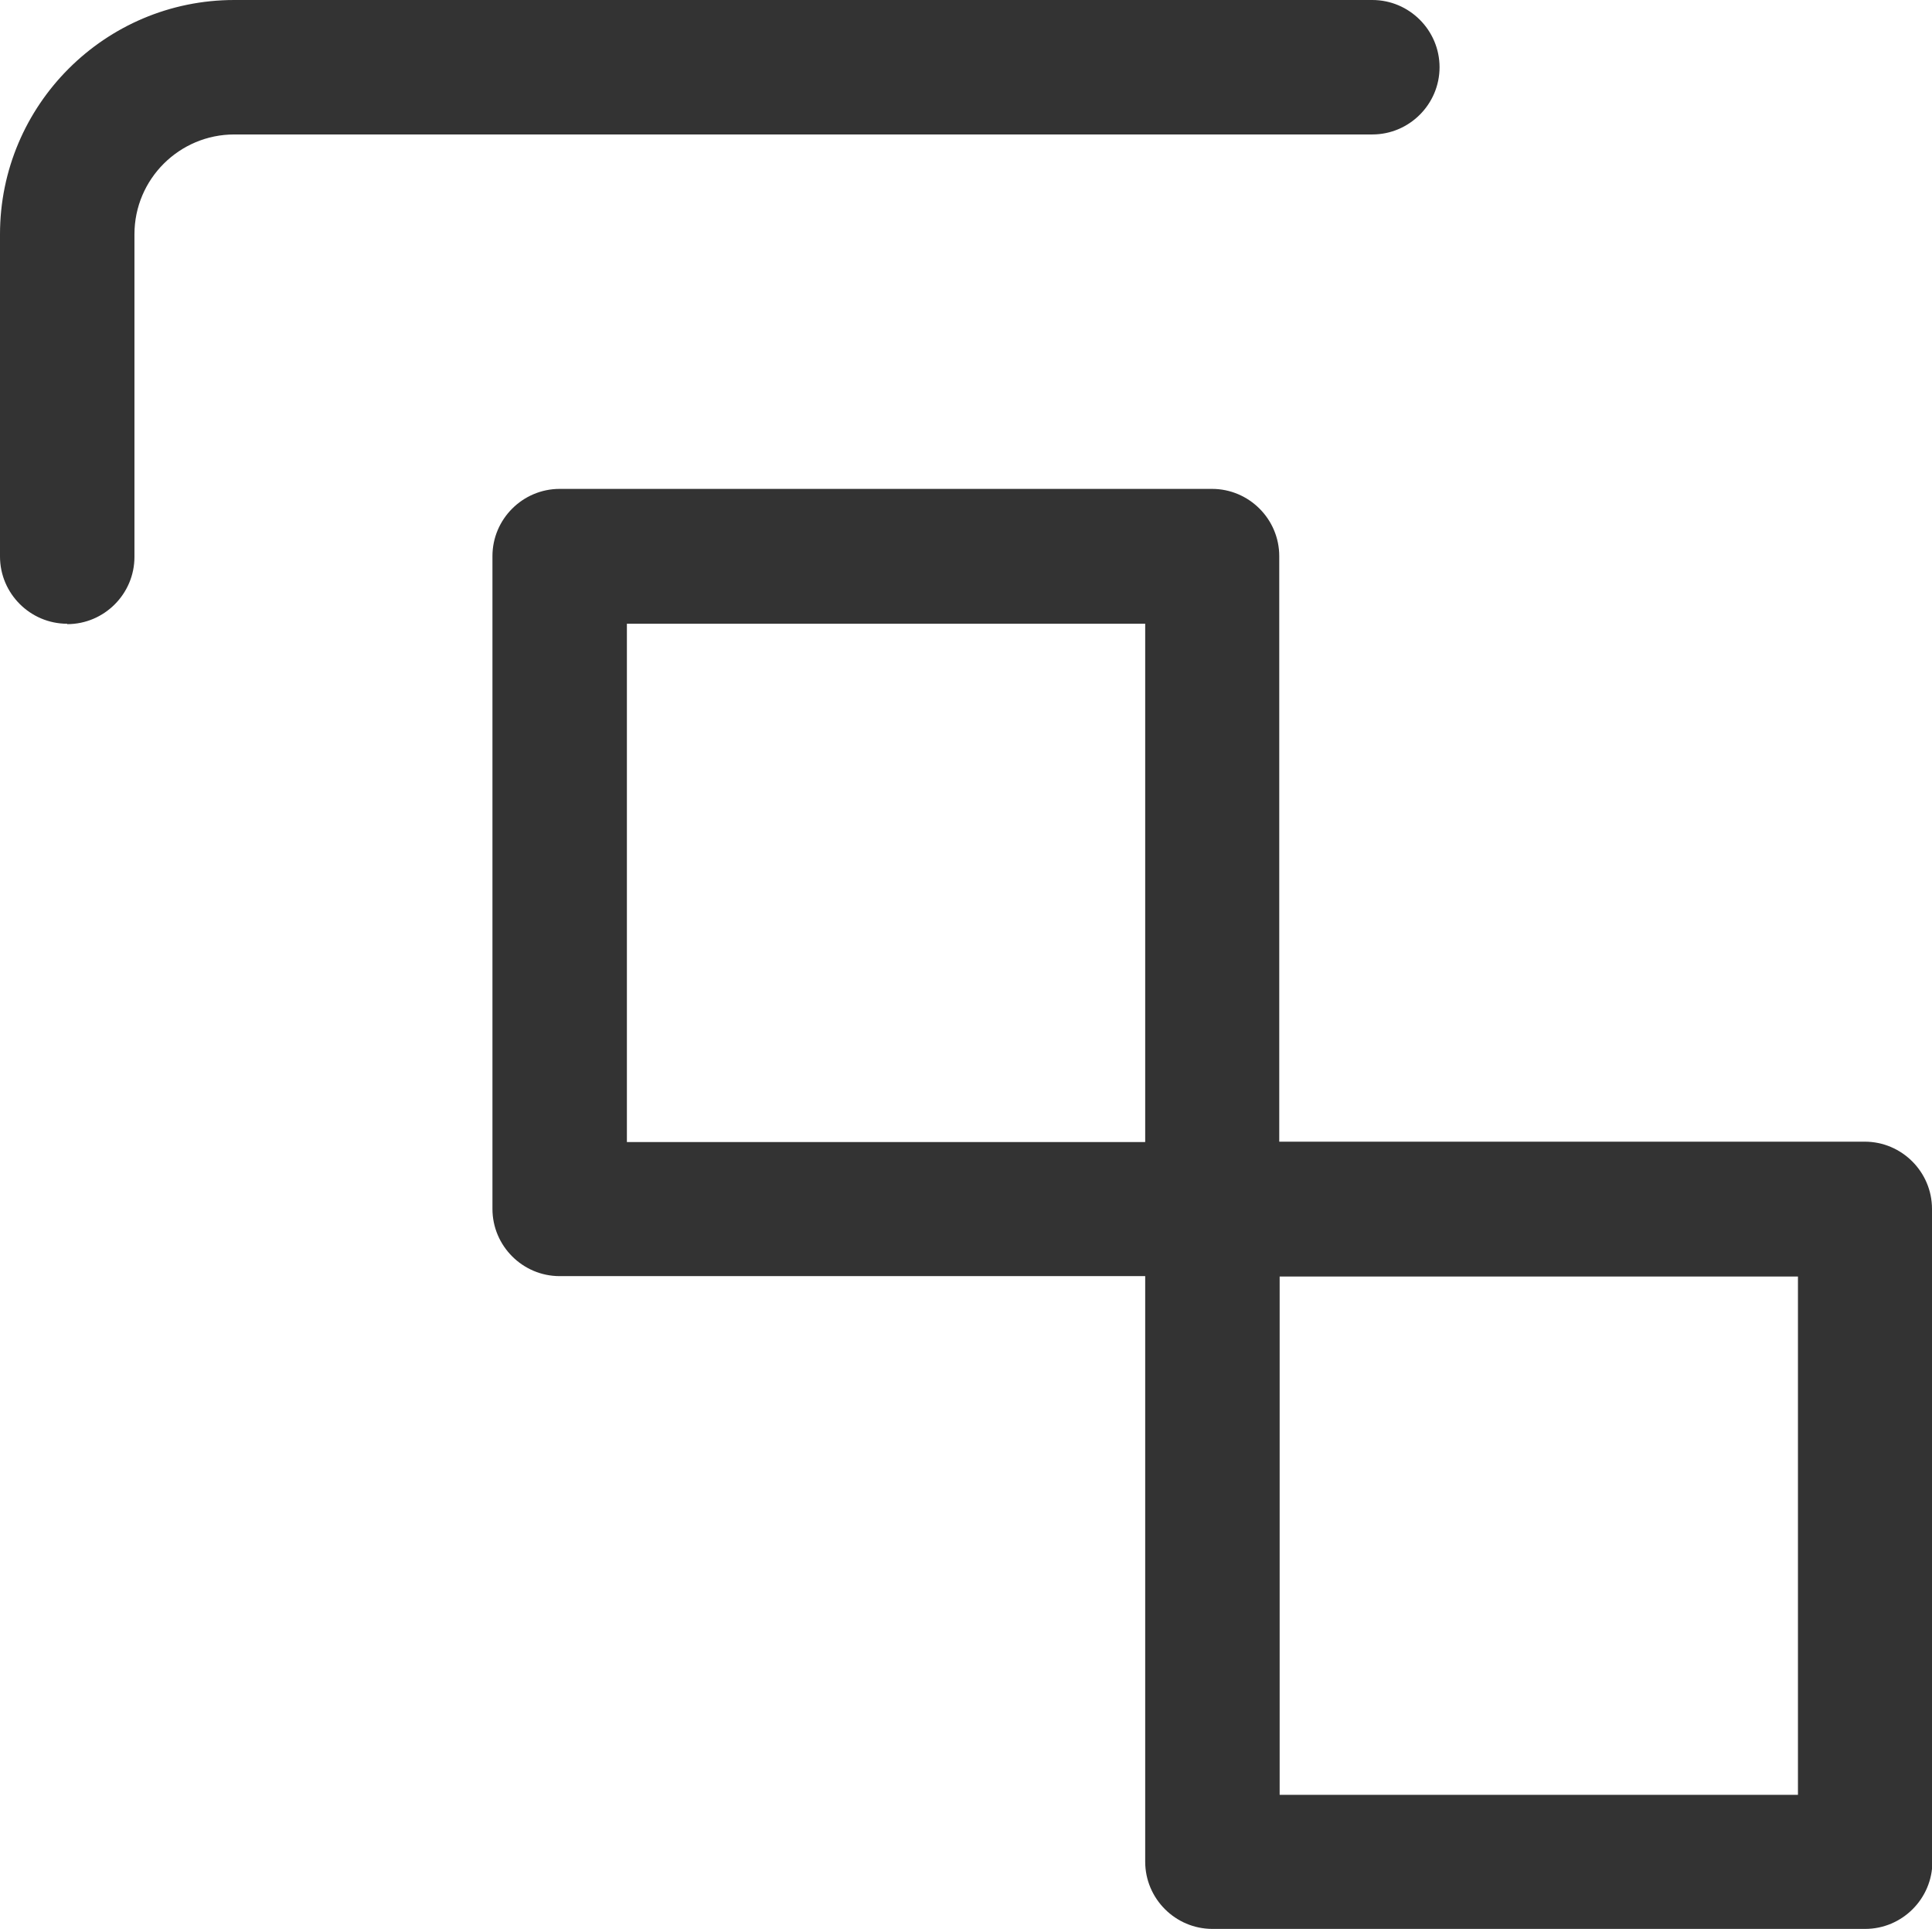
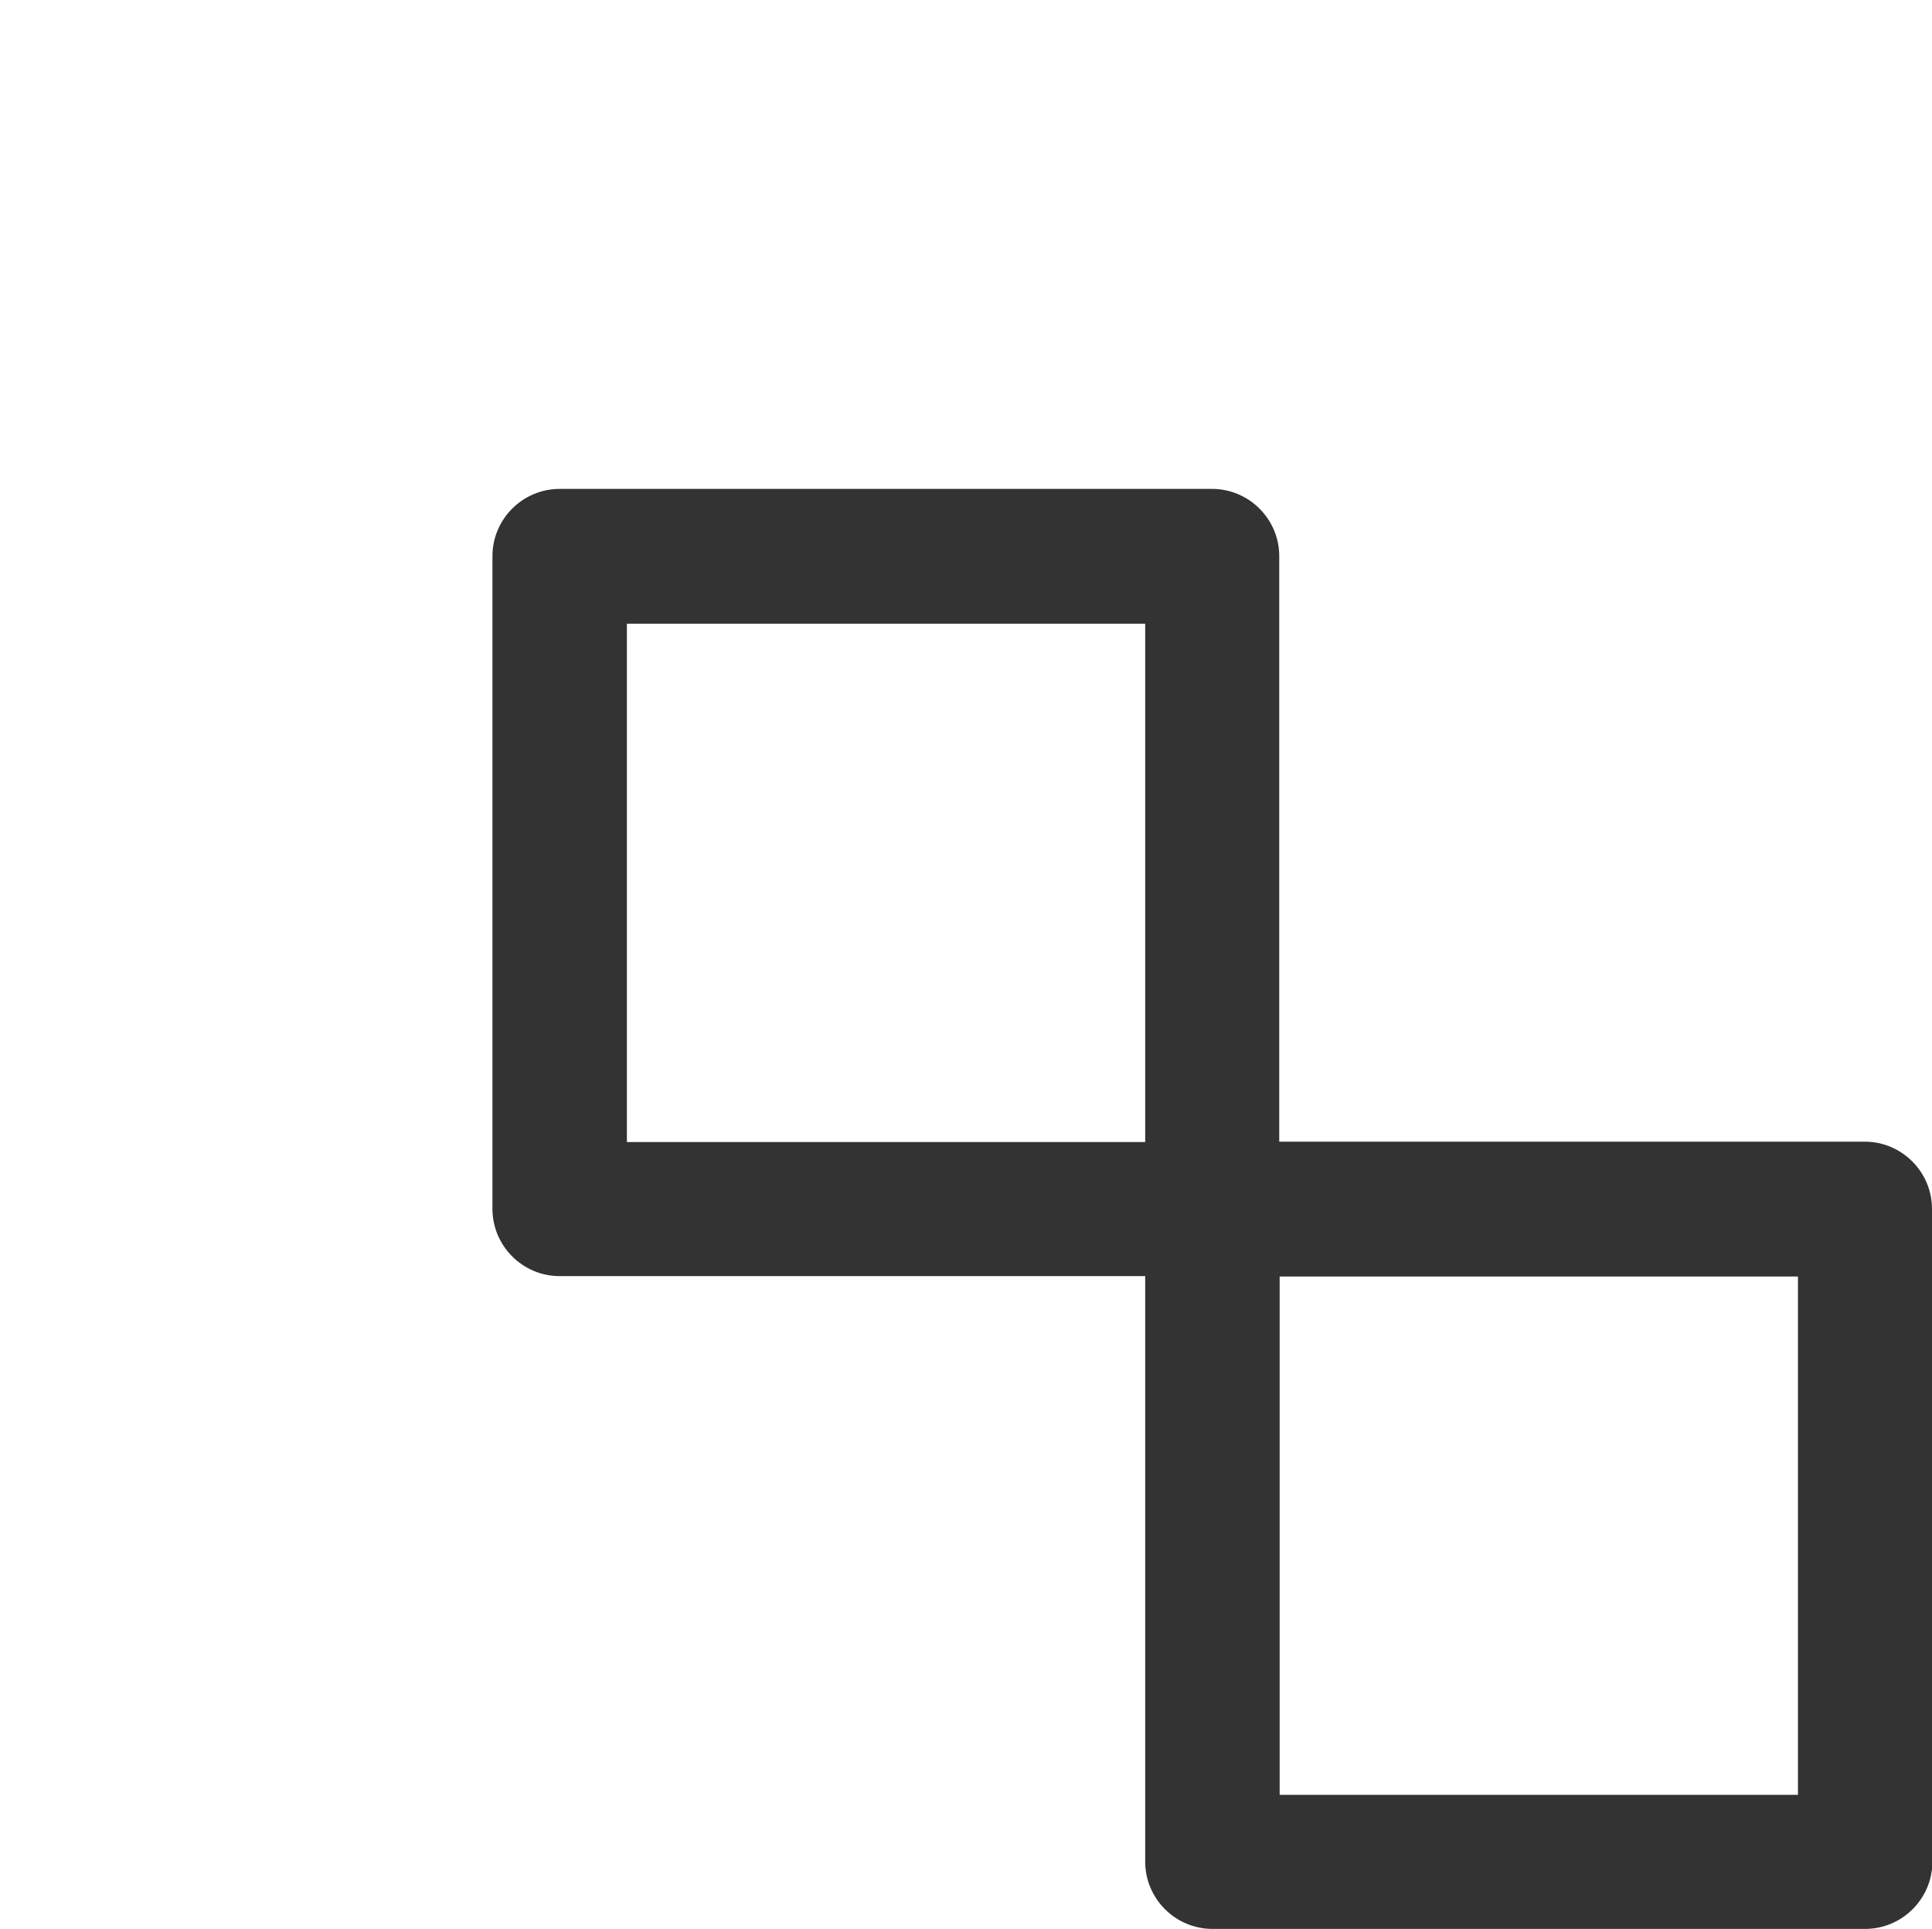
<svg xmlns="http://www.w3.org/2000/svg" id="_レイヤー_2" viewBox="0 0 48.57 48.49">
  <defs>
    <style>.cls-1{fill:#333;}</style>
  </defs>
  <g id="_背景">
    <g>
-       <path class="cls-1" d="m1.69,15.69c.93,0,1.69-.76,1.69-1.69V5.89c0-1.39,1.13-2.51,2.51-2.51h28.61c.93,0,1.69-.76,1.69-1.69s-.76-1.69-1.69-1.69H5.89C2.64,0,0,2.64,0,5.89v8.1c0,.93.76,1.69,1.69,1.69Z" />
      <path class="cls-1" d="m48.57,46.8v-16.41c0-.93-.76-1.69-1.69-1.69h-14.72v-14.72c0-.93-.76-1.69-1.69-1.69H14.07c-.93,0-1.69.76-1.69,1.69v16.41c0,.93.76,1.69,1.69,1.69h14.72v14.72c0,.93.76,1.69,1.69,1.69h16.41c.93,0,1.69-.76,1.69-1.69ZM15.76,15.68h13.03v13.03h-13.03v-13.03Zm29.44,29.44h-13.03v-13.03h13.03v13.03Z" />
    </g>
  </g>
</svg>